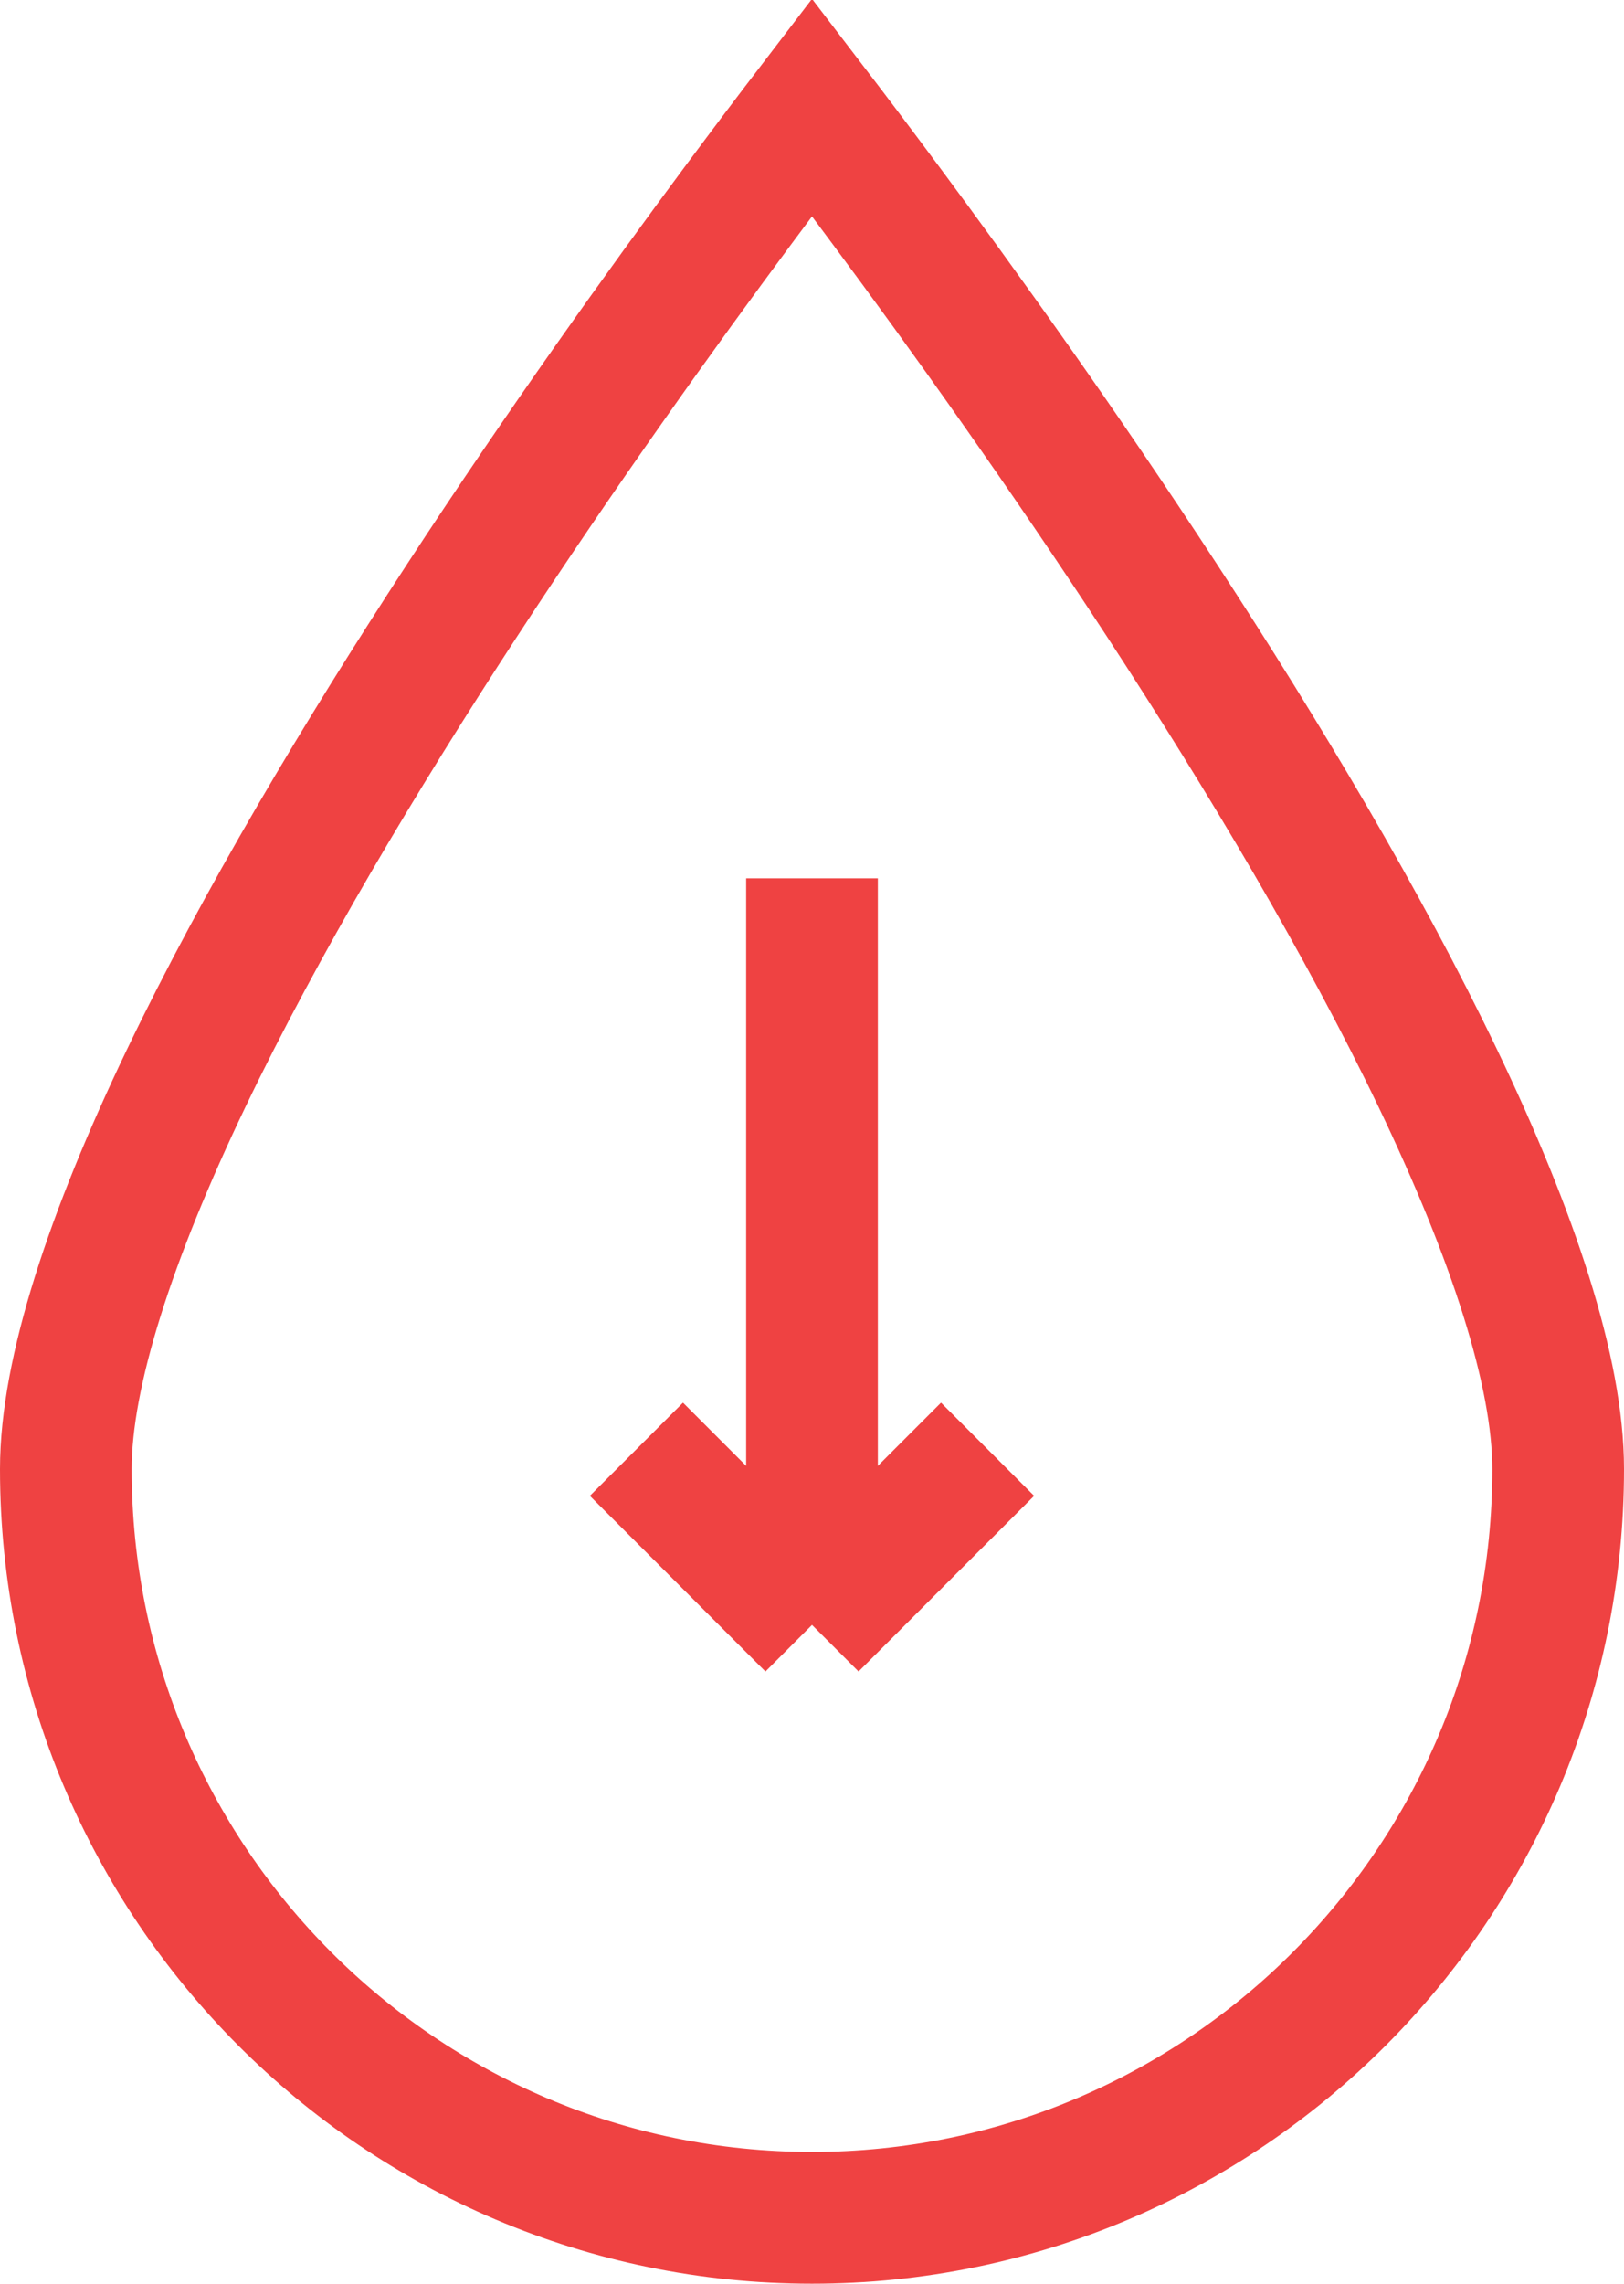
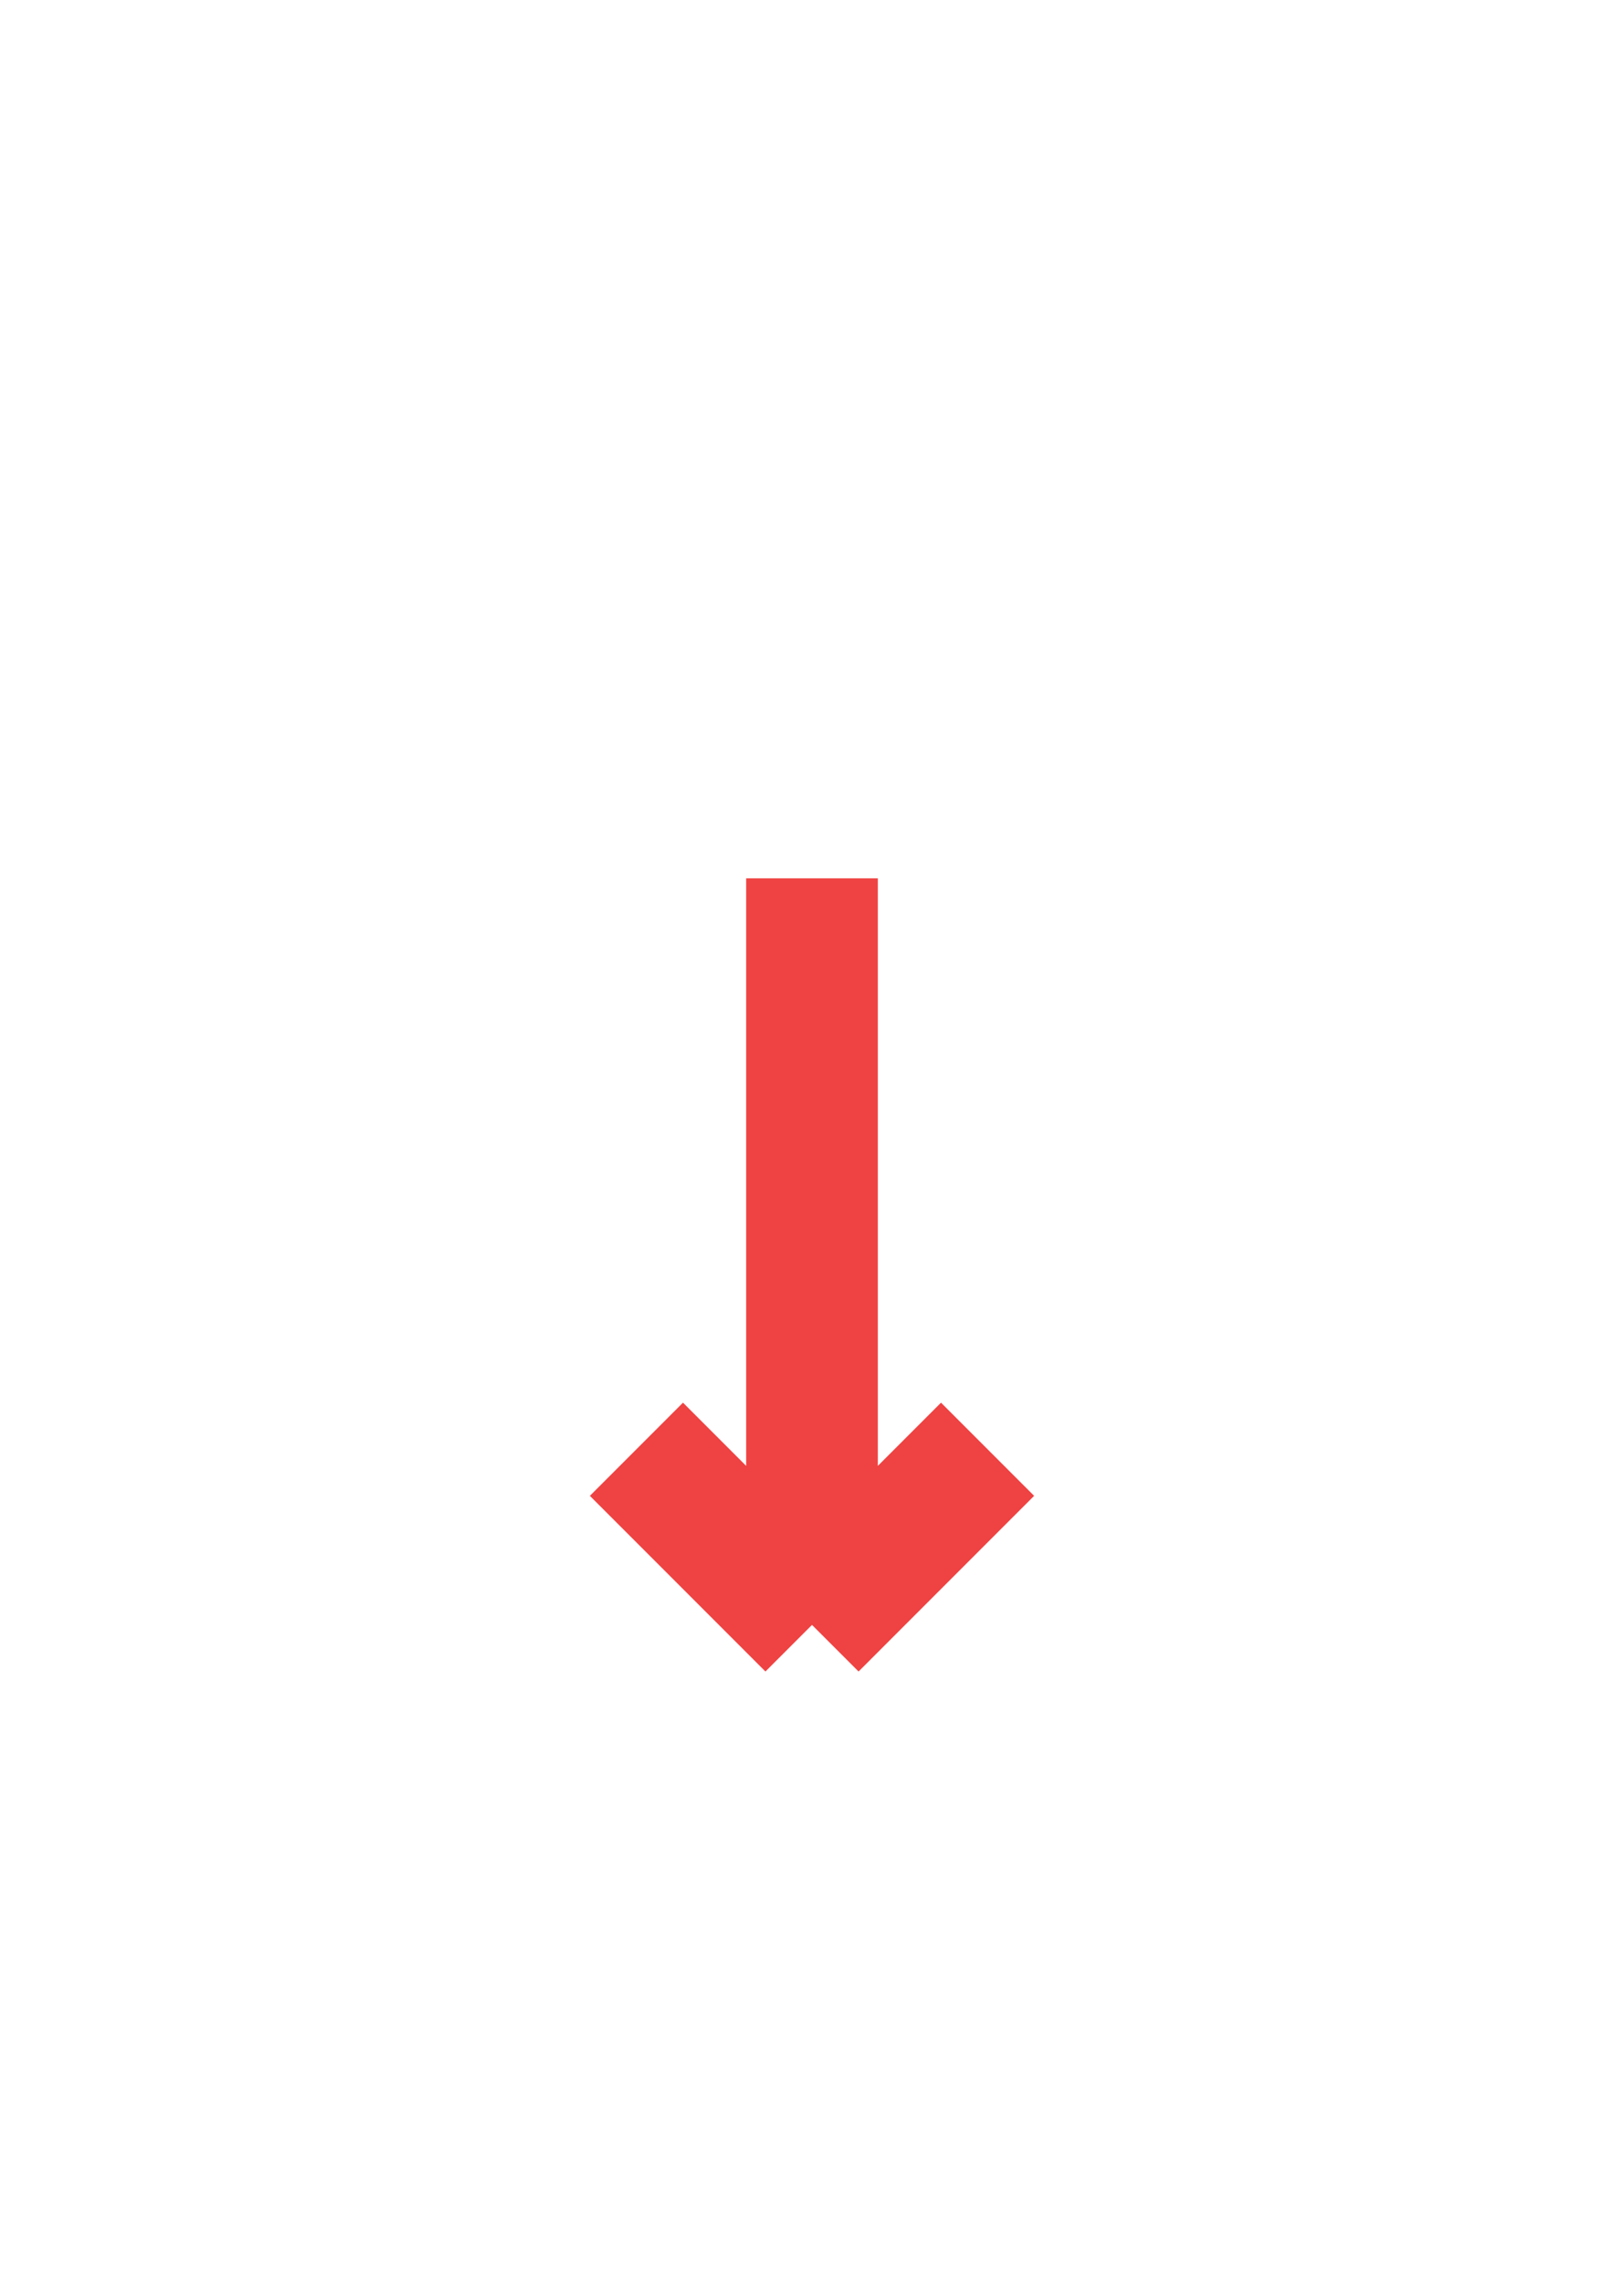
<svg xmlns="http://www.w3.org/2000/svg" width="37" height="52" viewBox="0 0 37 52" fill="none">
  <g clip-path="url(#clip0_131_35)">
-     <path d="M35.5 33.45C35.5 42.87 27.885 50.5 18.5 50.5C9.115 50.5 1.5 42.87 1.5 33.45C1.5 31.248 2.523 28.137 4.243 24.55C5.938 21.017 8.211 17.217 10.506 13.703C12.797 10.195 15.091 7 16.814 4.68C17.47 3.796 18.043 3.04 18.5 2.443C18.957 3.04 19.53 3.796 20.186 4.68C21.909 7 24.203 10.195 26.494 13.703C28.789 17.217 31.062 21.017 32.757 24.55C34.477 28.137 35.5 31.248 35.5 33.45Z" stroke="#EF4242" stroke-width="3" />
    <path d="M18.5 20V37M18.5 37L14.5 33M18.5 37L22.5 33" stroke="#EF4242" stroke-width="3" />
  </g>
  <defs>
    <clipPath id="clip0_131_35">
      <rect width="37" height="52" fill="white" />
    </clipPath>
  </defs>
</svg>